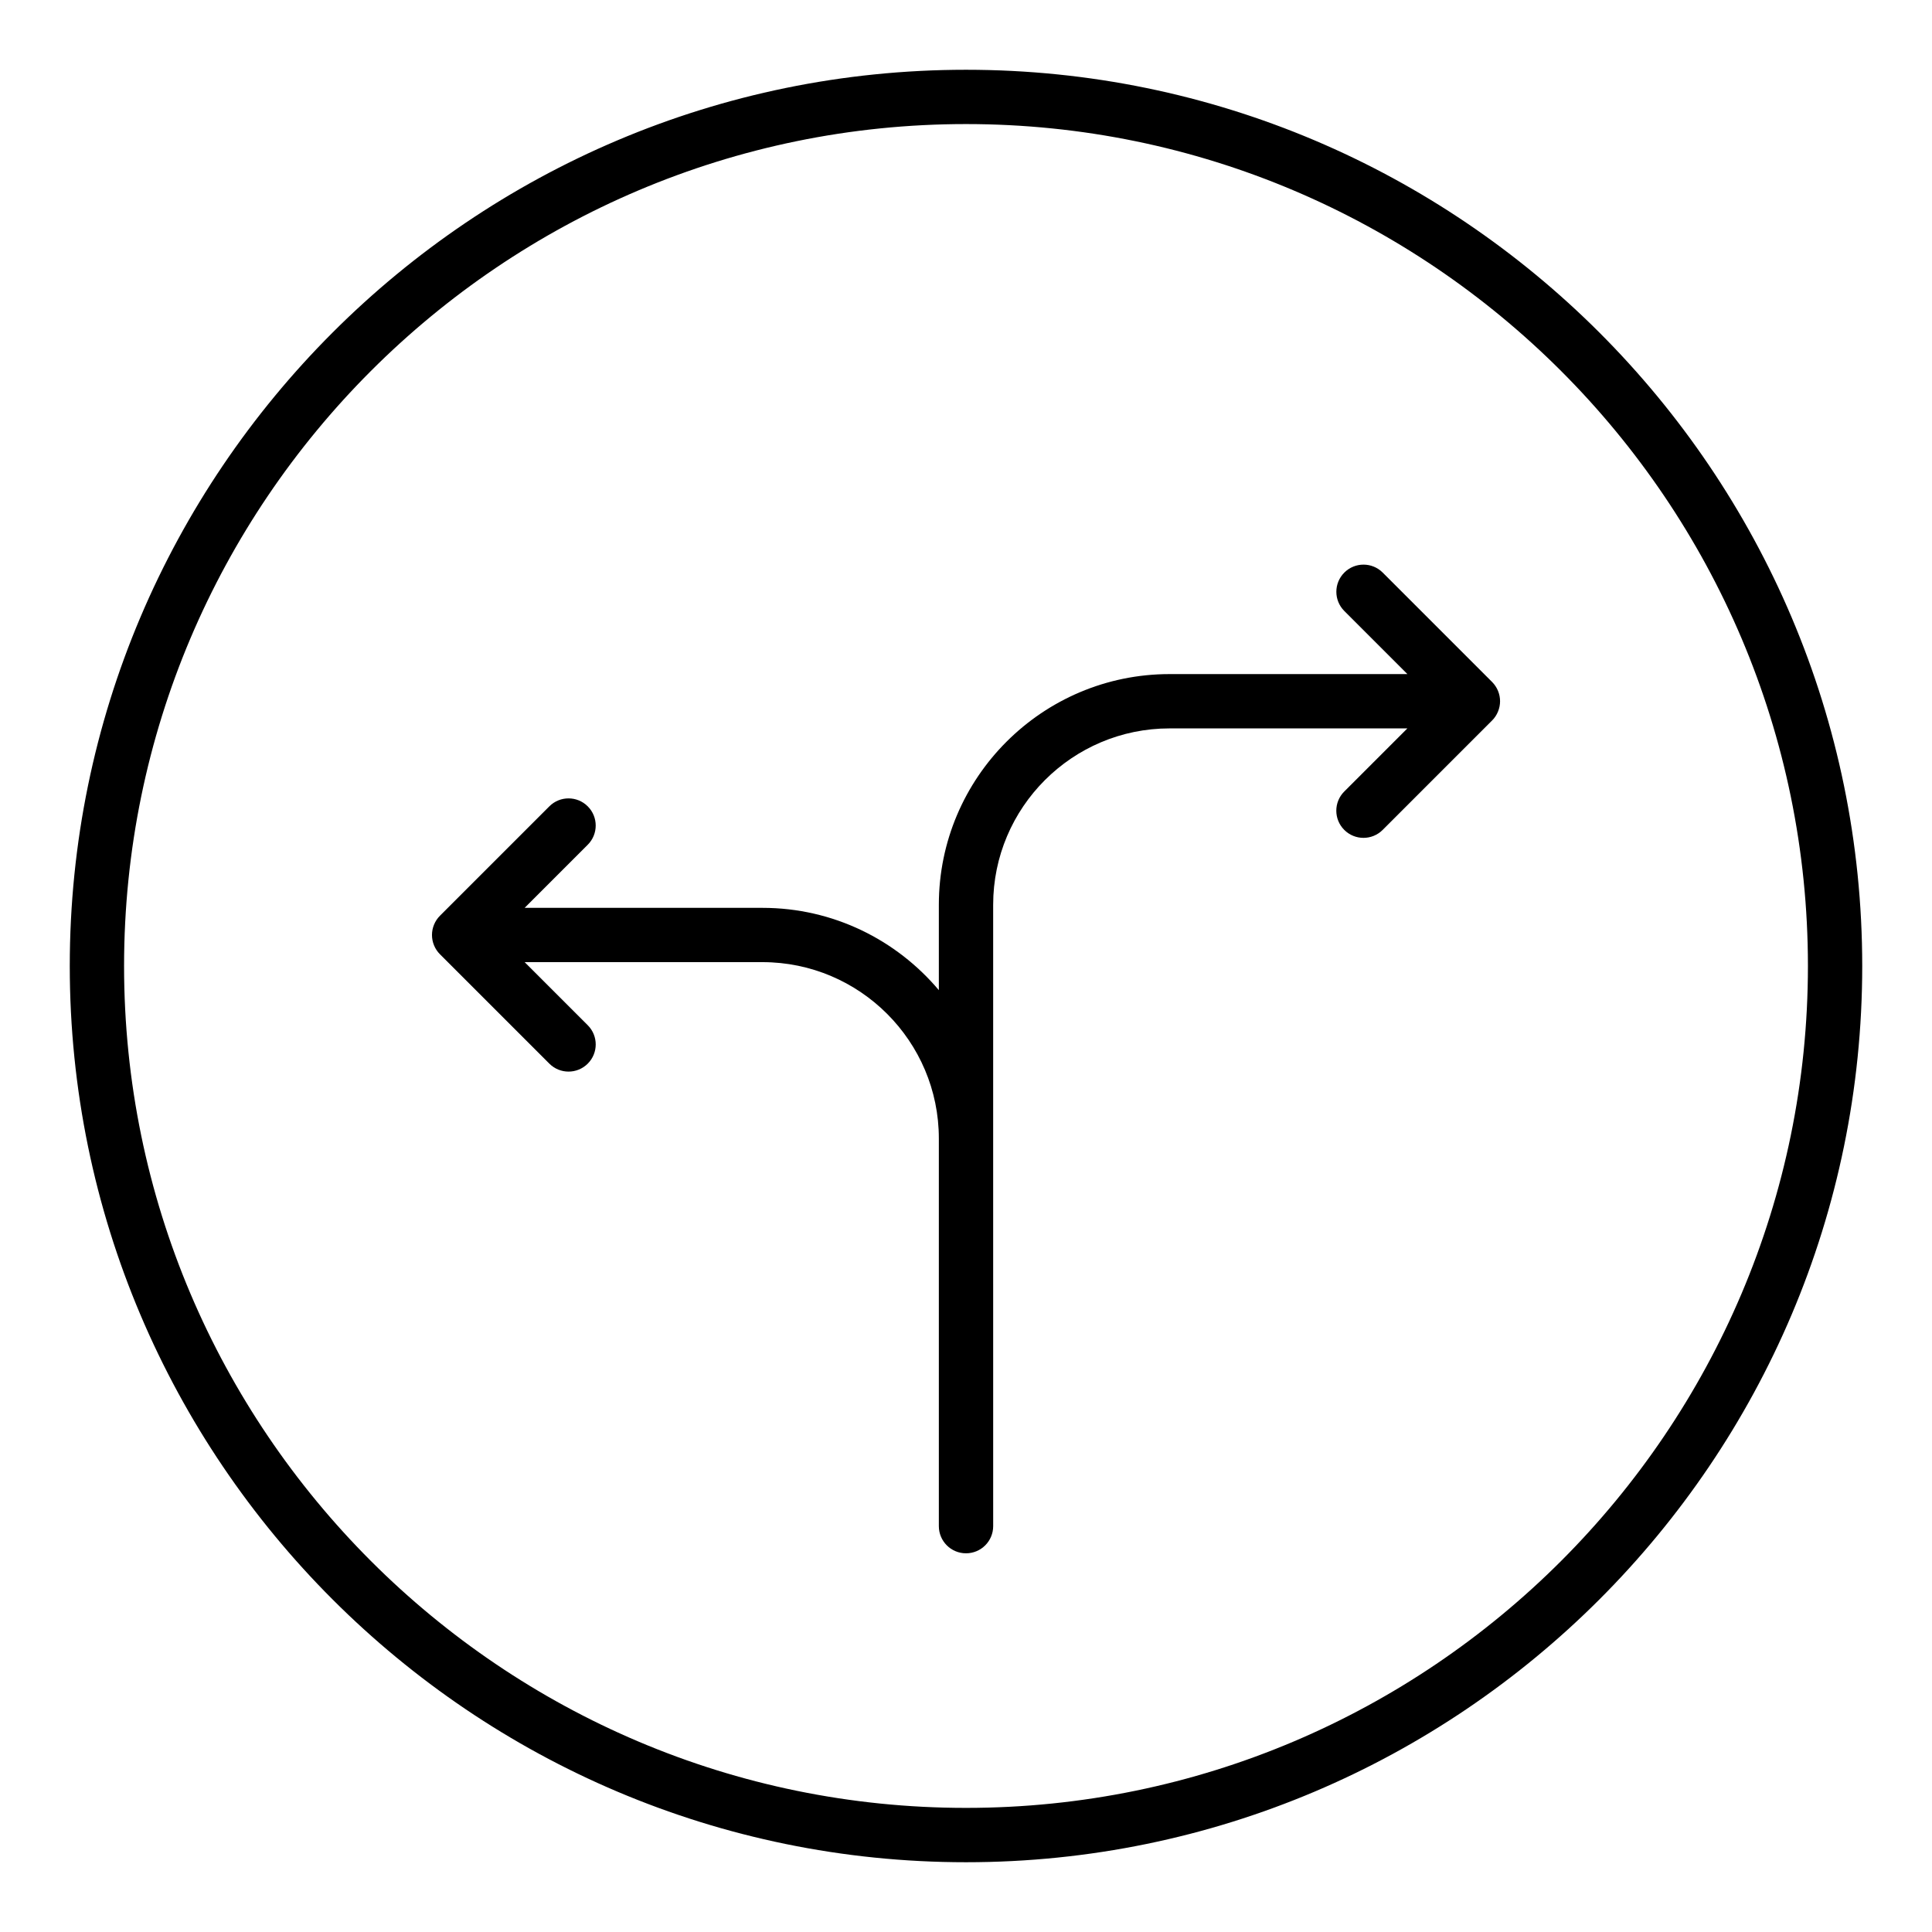
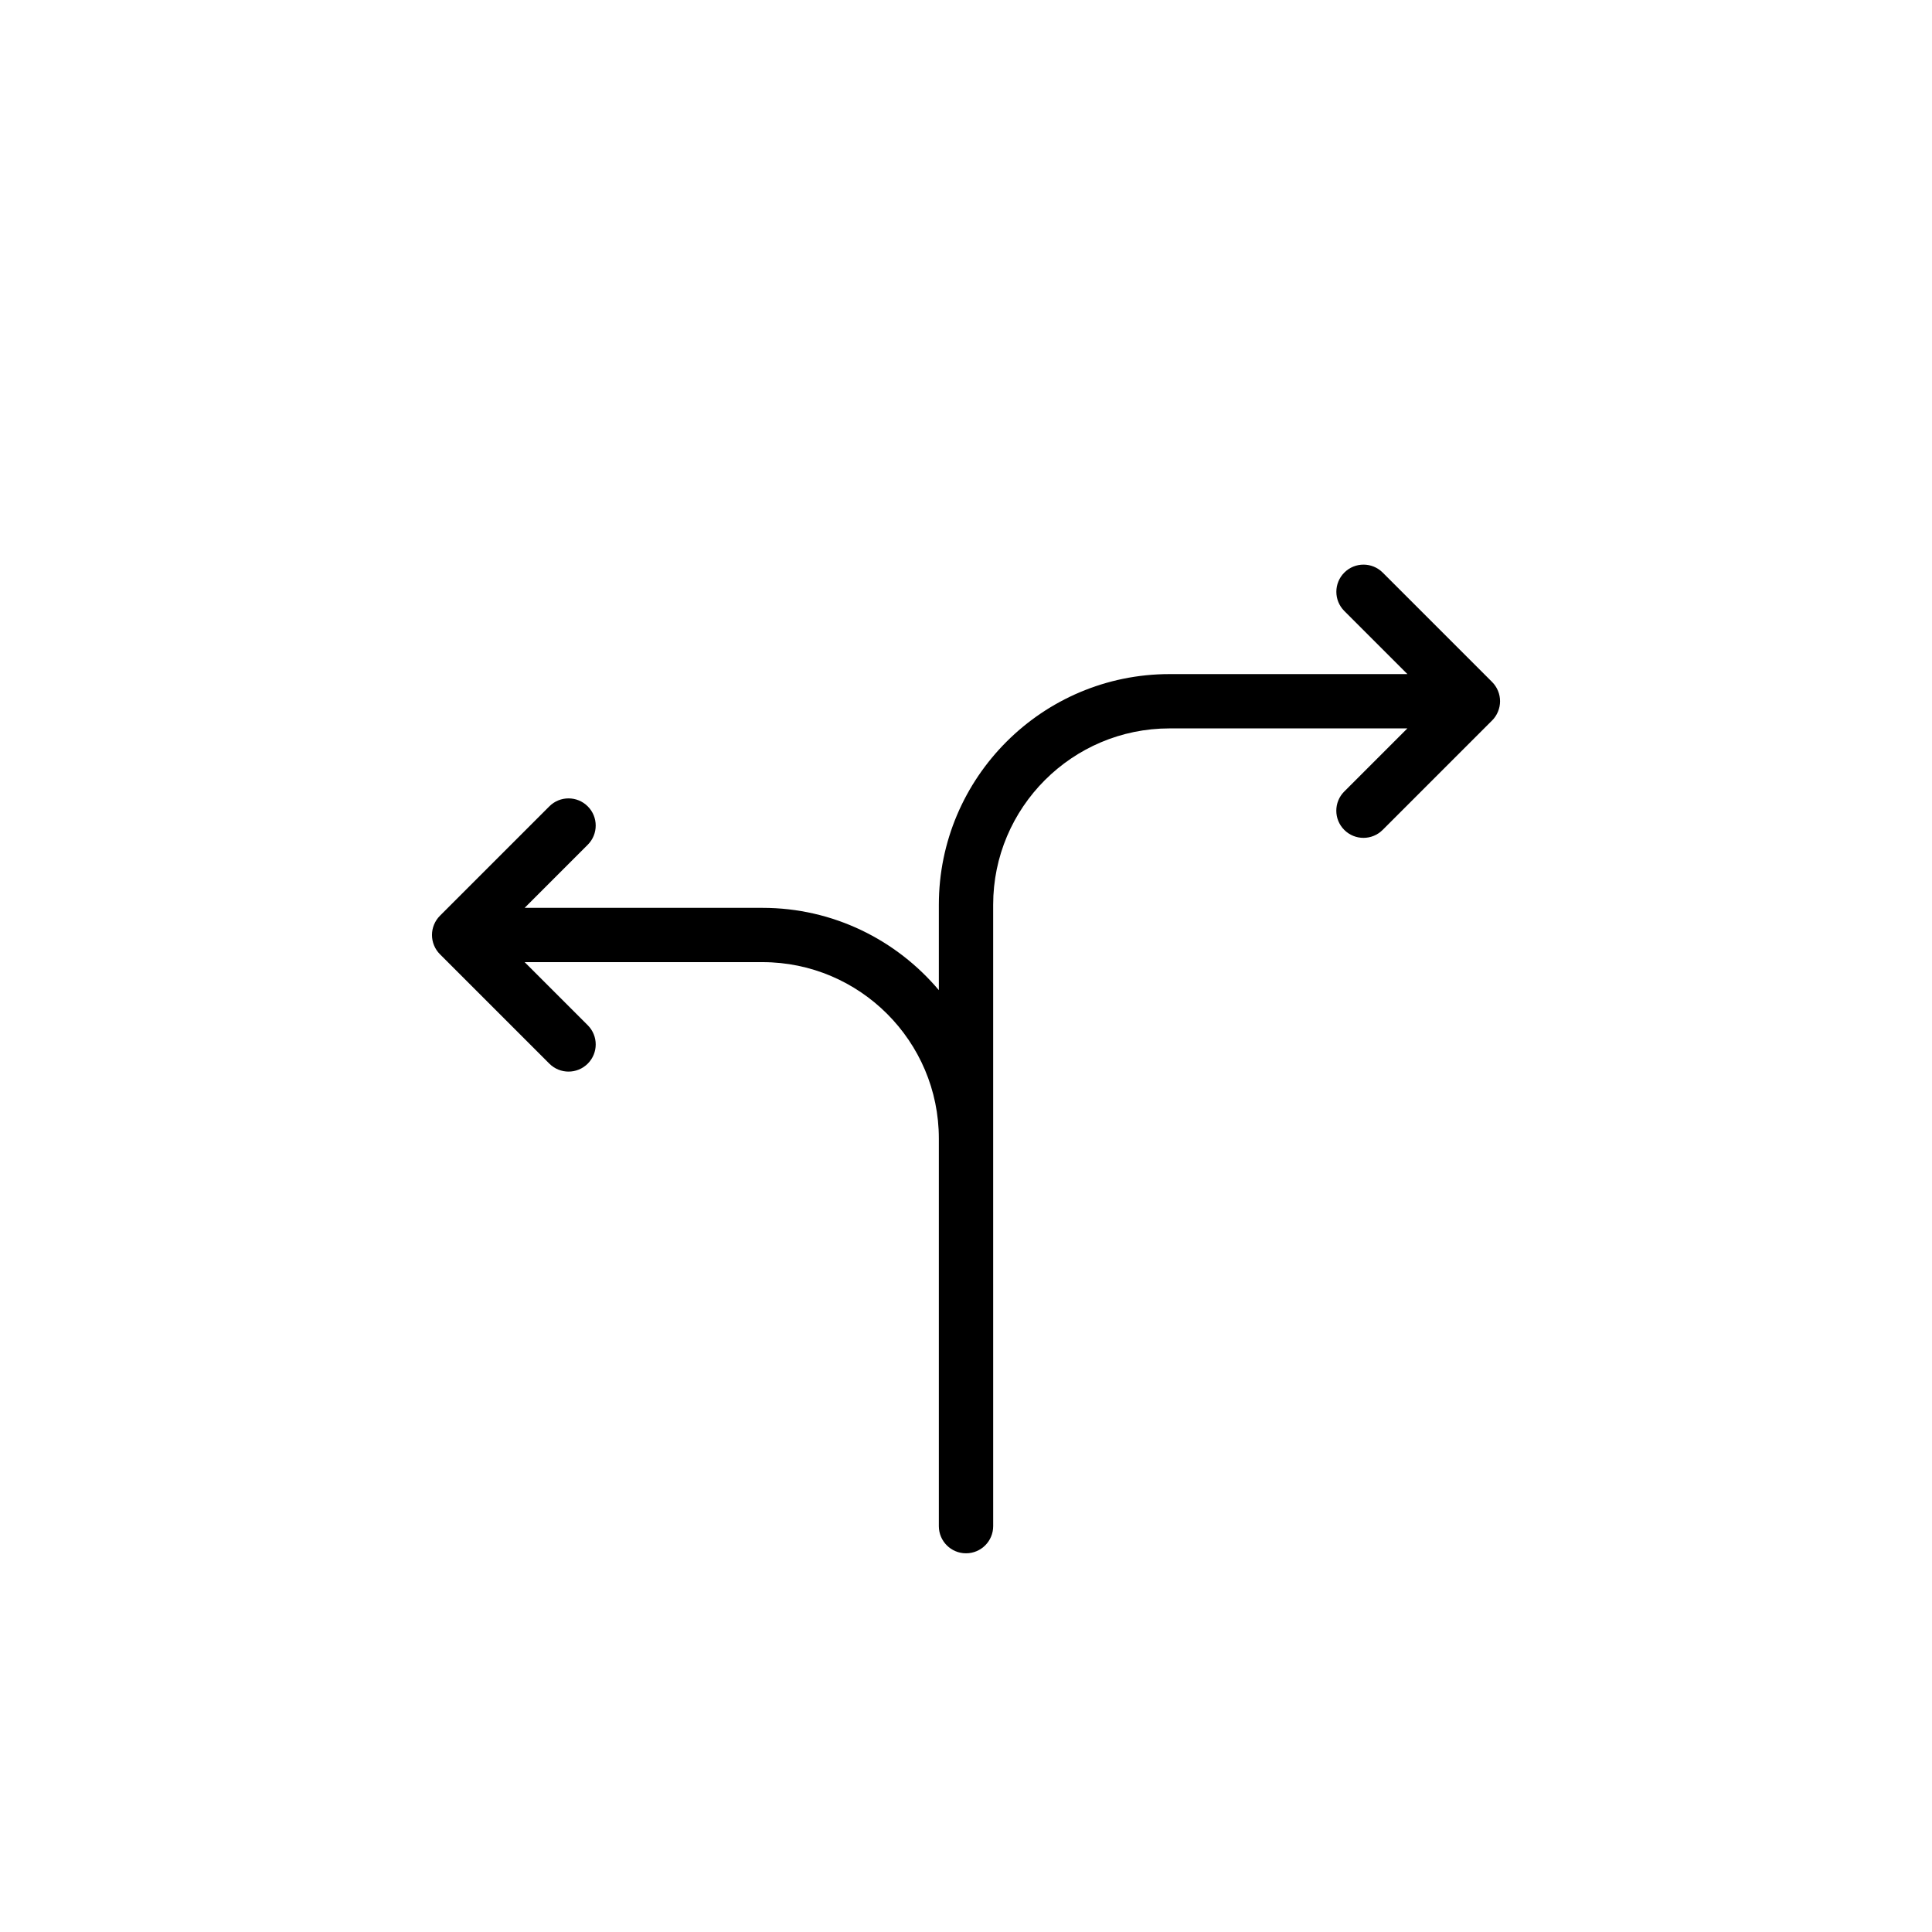
<svg xmlns="http://www.w3.org/2000/svg" fill="#000000" width="800px" height="800px" version="1.1" viewBox="144 144 512 512">
  <g>
    <path d="m540.99 327.09c-0.367-0.887-0.895-1.684-1.562-2.352l-28.996-28.996c-2.812-2.812-7.367-2.812-10.176 0-2.812 2.812-2.812 7.367 0 10.176l16.723 16.723h-63.031c-33.719 0-61.145 27.422-61.145 61.141v22.621c-11.223-13.32-28-21.812-46.738-21.812h-63.031l16.723-16.723c2.812-2.812 2.812-7.367 0-10.176-2.812-2.812-7.367-2.812-10.176 0l-28.996 28.996c-0.668 0.664-1.195 1.465-1.562 2.348-0.727 1.758-0.727 3.738 0 5.496 0.367 0.887 0.895 1.684 1.562 2.348l28.996 28.996c1.406 1.406 3.246 2.109 5.09 2.109 1.84 0 3.684-0.703 5.09-2.109 2.812-2.812 2.812-7.367 0-10.176l-16.723-16.723h63.031c25.77 0.008 46.734 20.973 46.734 46.746v102.72c0 3.977 3.219 7.199 7.199 7.199 3.977 0 7.199-3.219 7.199-7.199v-6.242l-0.004-96.48v-61.941c0-25.773 20.965-46.746 46.738-46.746h63.031l-16.723 16.723c-2.812 2.812-2.812 7.367 0 10.176 1.406 1.406 3.246 2.109 5.09 2.109 1.84 0 3.684-0.703 5.09-2.109l28.996-28.996c0.668-0.664 1.199-1.465 1.562-2.352 0.734-1.762 0.734-3.738 0.008-5.496z" />
-     <path d="m400 162.49c-130.96 0-237.51 106.55-237.51 237.51s106.55 237.51 237.51 237.51 237.51-106.55 237.51-237.51c-0.004-130.96-106.55-237.51-237.51-237.51zm0 460.62c-123.03 0-223.12-100.09-223.12-223.11 0-123.03 100.09-223.12 223.12-223.12 123.03 0 223.12 100.09 223.12 223.12-0.004 123.03-100.09 223.11-223.12 223.11z" />
  </g>
</svg>